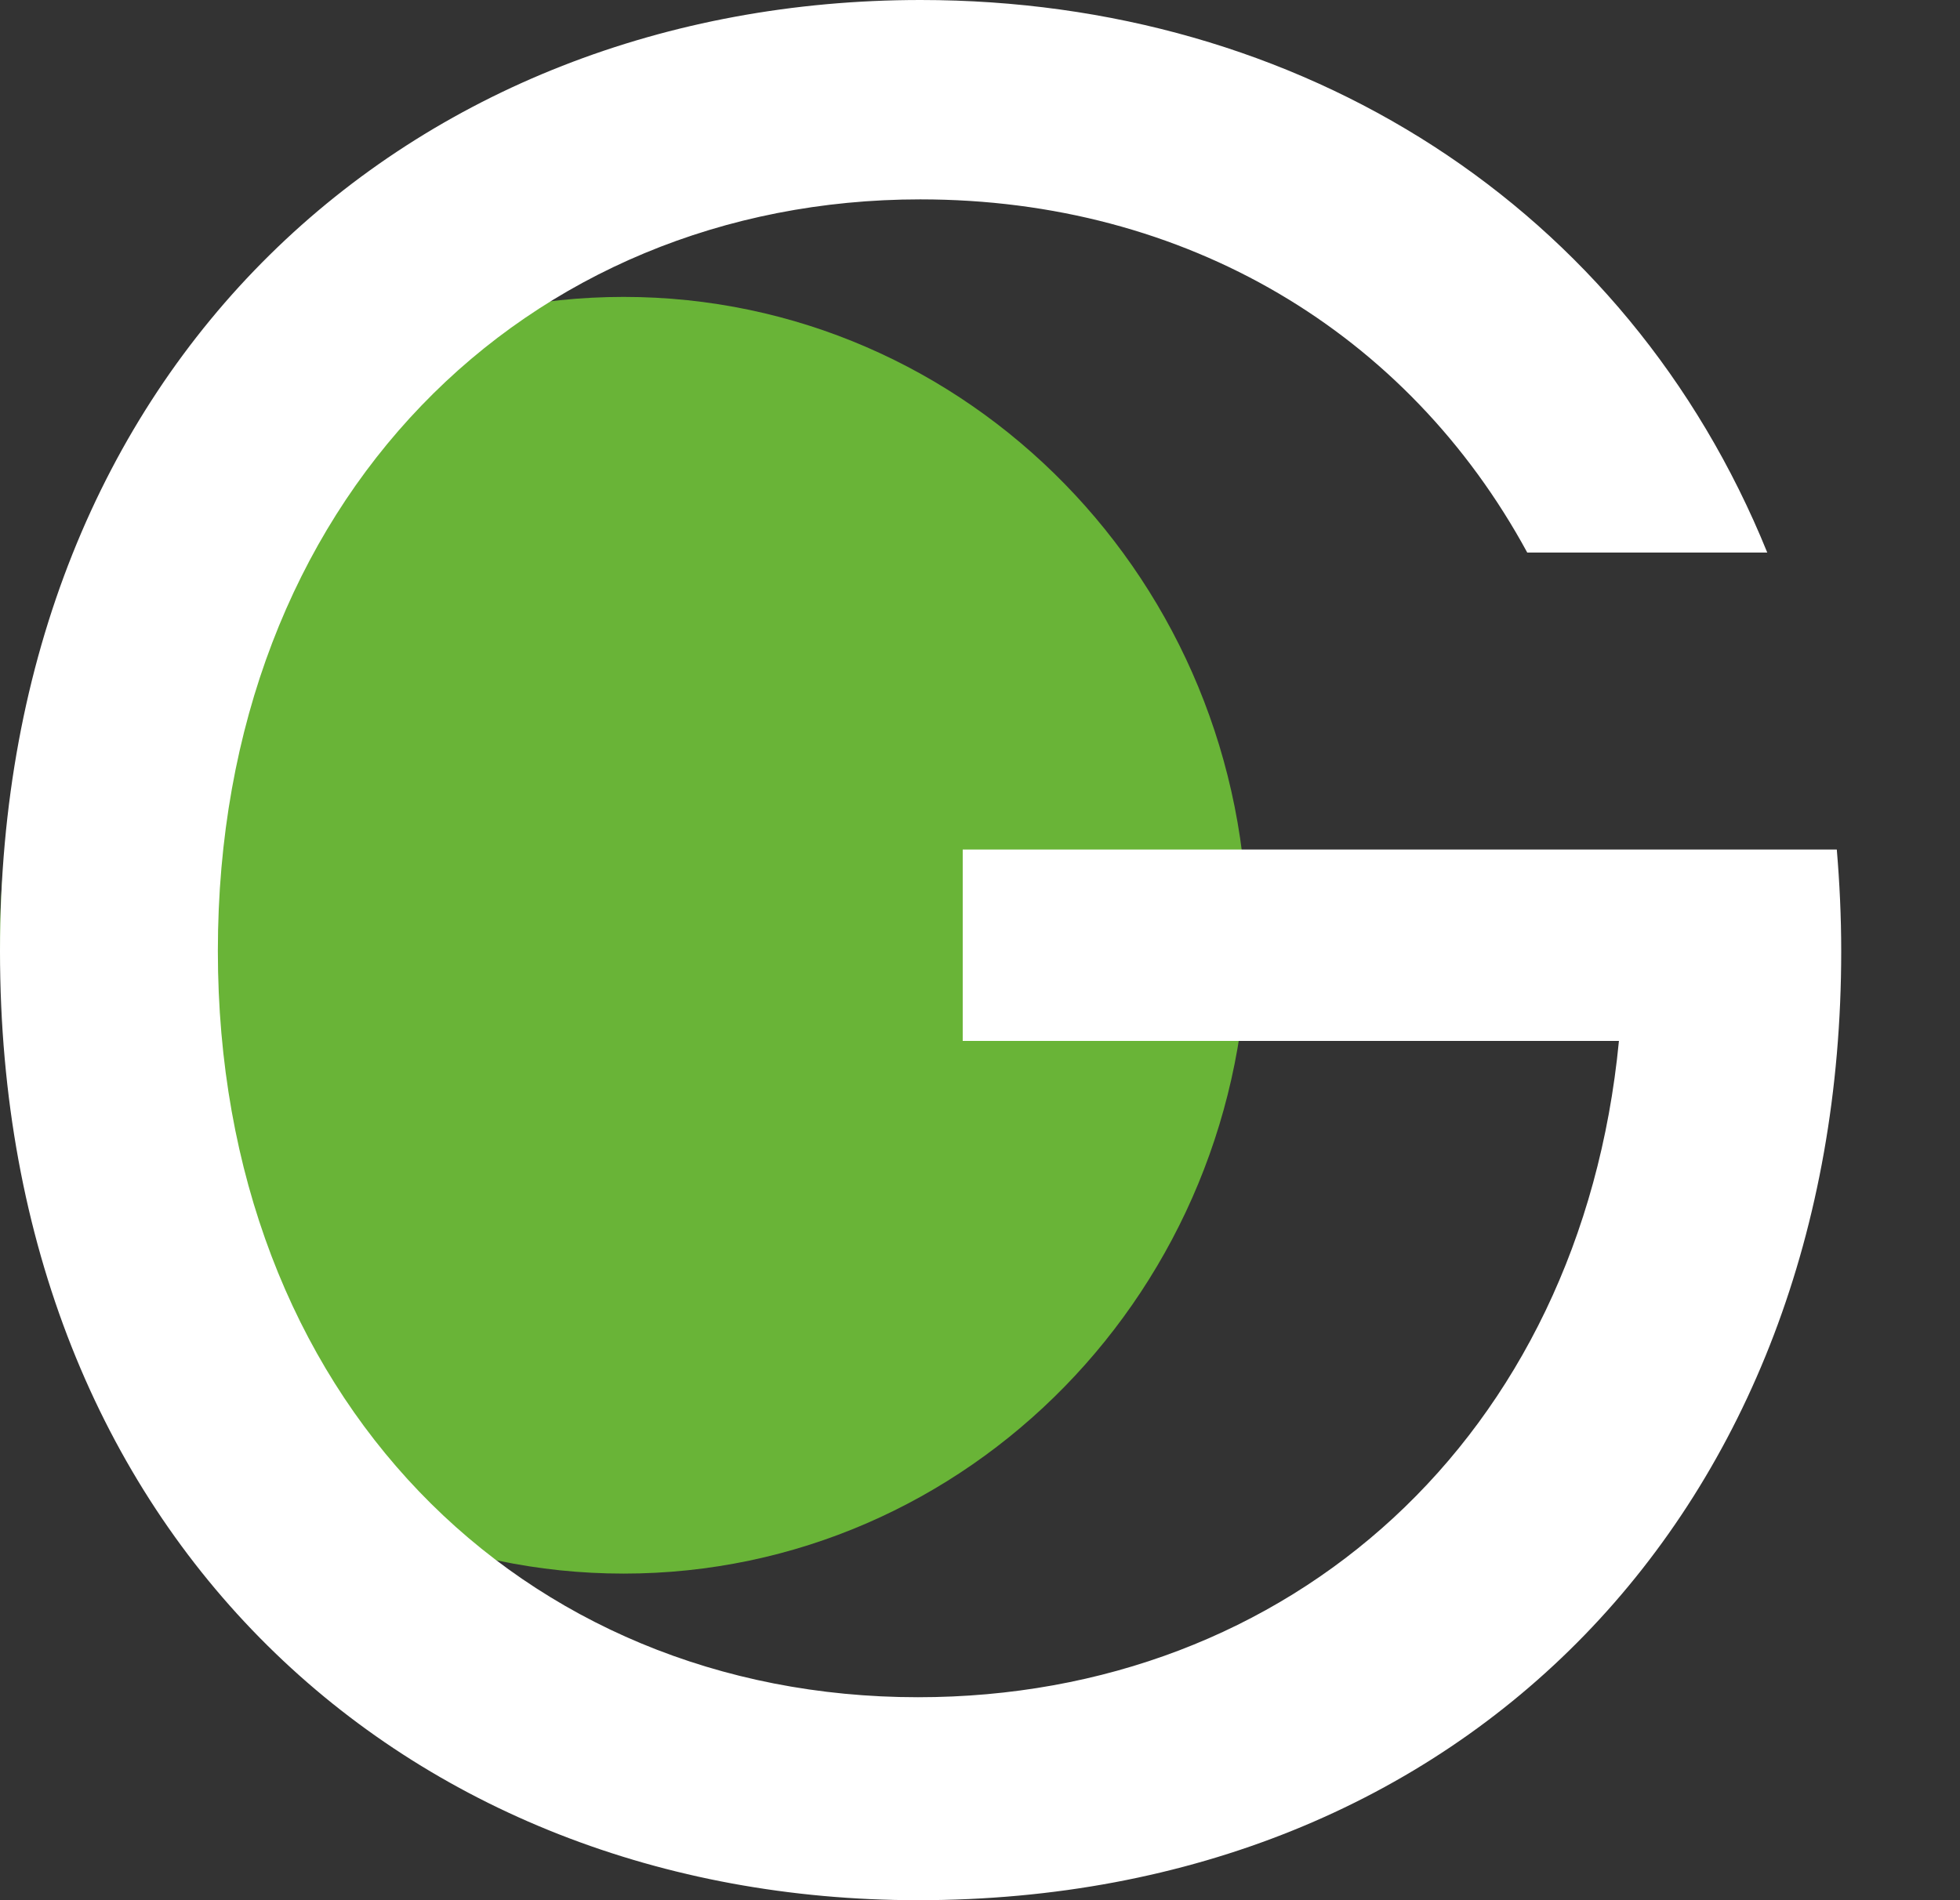
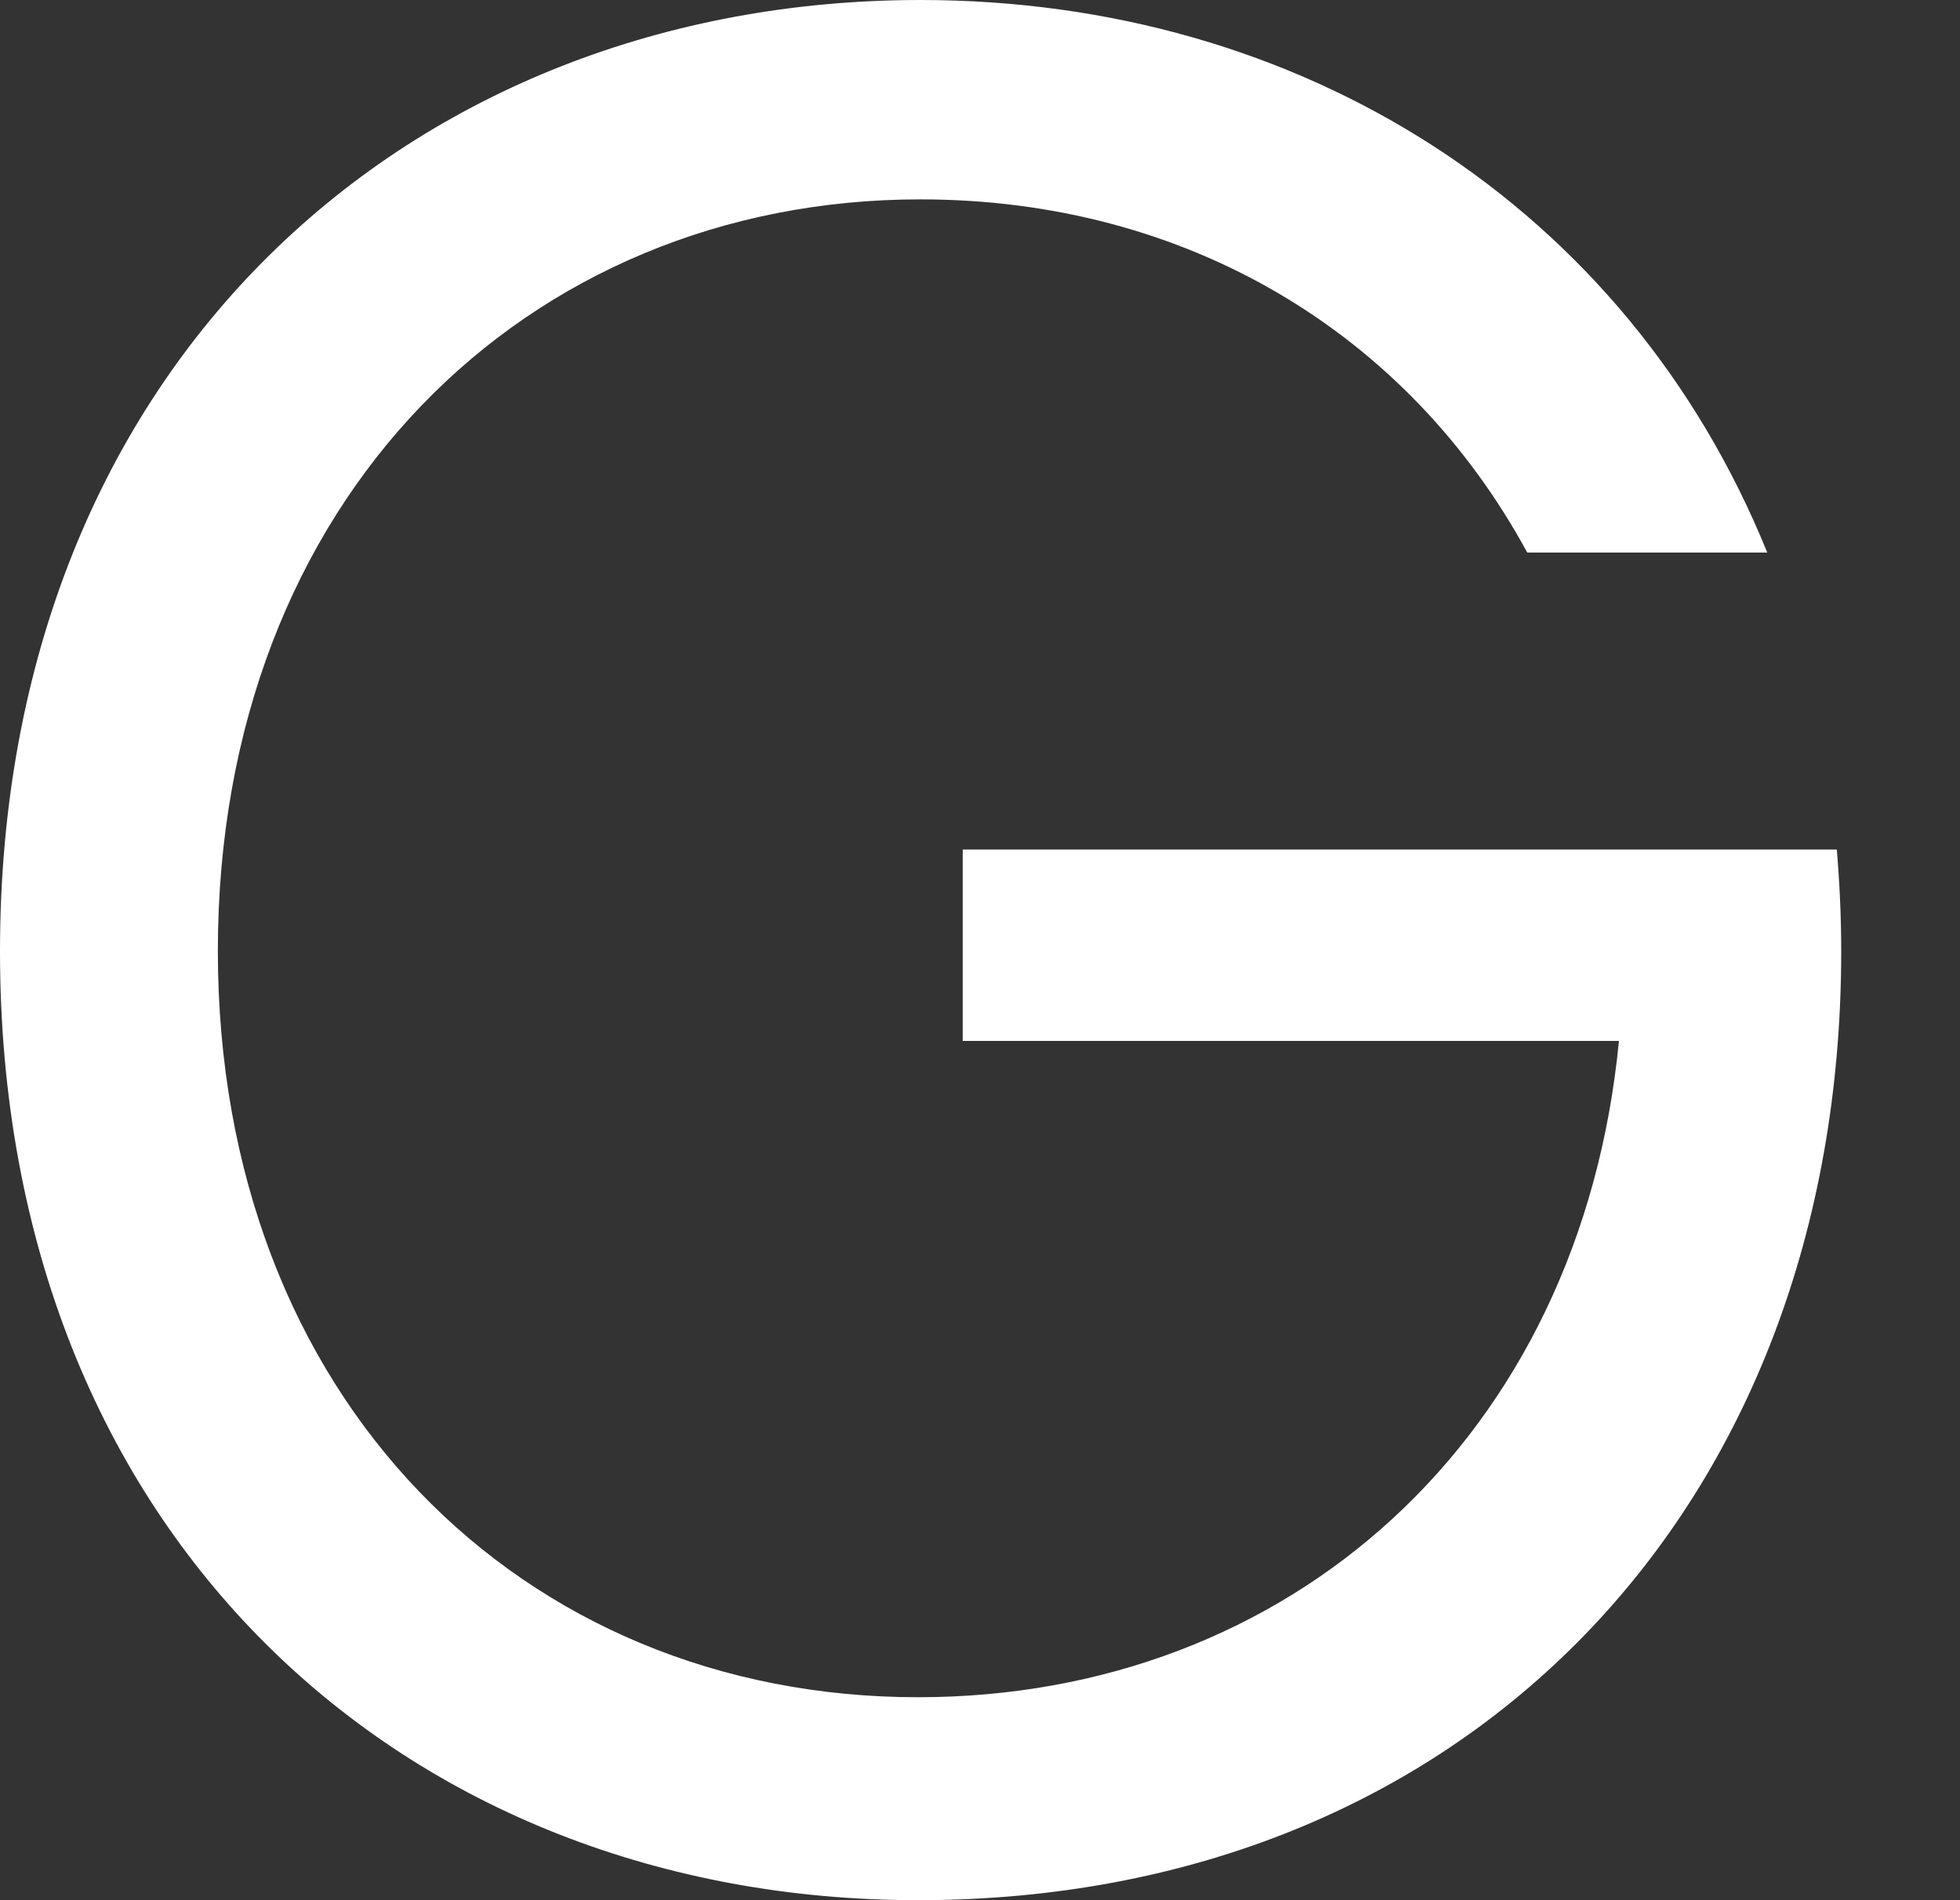
<svg xmlns="http://www.w3.org/2000/svg" width="66" height="64" viewBox="0 0 66 64" fill="none">
  <rect x="0" y="0" width="66" height="64" fill="#333333" stroke="none" />
-   <path d="M21 53C32.599 53 42 43.374 42 31.5C42 19.626 32.599 10 21 10C9.402 10 0 19.626 0 31.5C0 43.374 9.402 53 21 53Z" fill="#69B437" />
  <path d="M54.476 28.612H32.418V35.06H54.515C53.225 48.414 43.434 57.164 30.911 57.164C17.552 57.164 7.336 47.071 7.336 32.027C7.336 16.805 17.727 6.715 30.99 6.715C39.944 6.715 47.404 11.201 51.428 18.611H59.51C54.775 6.931 43.792 0 30.998 0C13.886 0 0 12.213 0 32.038C0 51.776 13.708 64 30.911 64C49.336 64 62 50.823 62 32.038C62 30.869 61.946 29.728 61.851 28.612H54.476Z" fill="white" />
</svg>